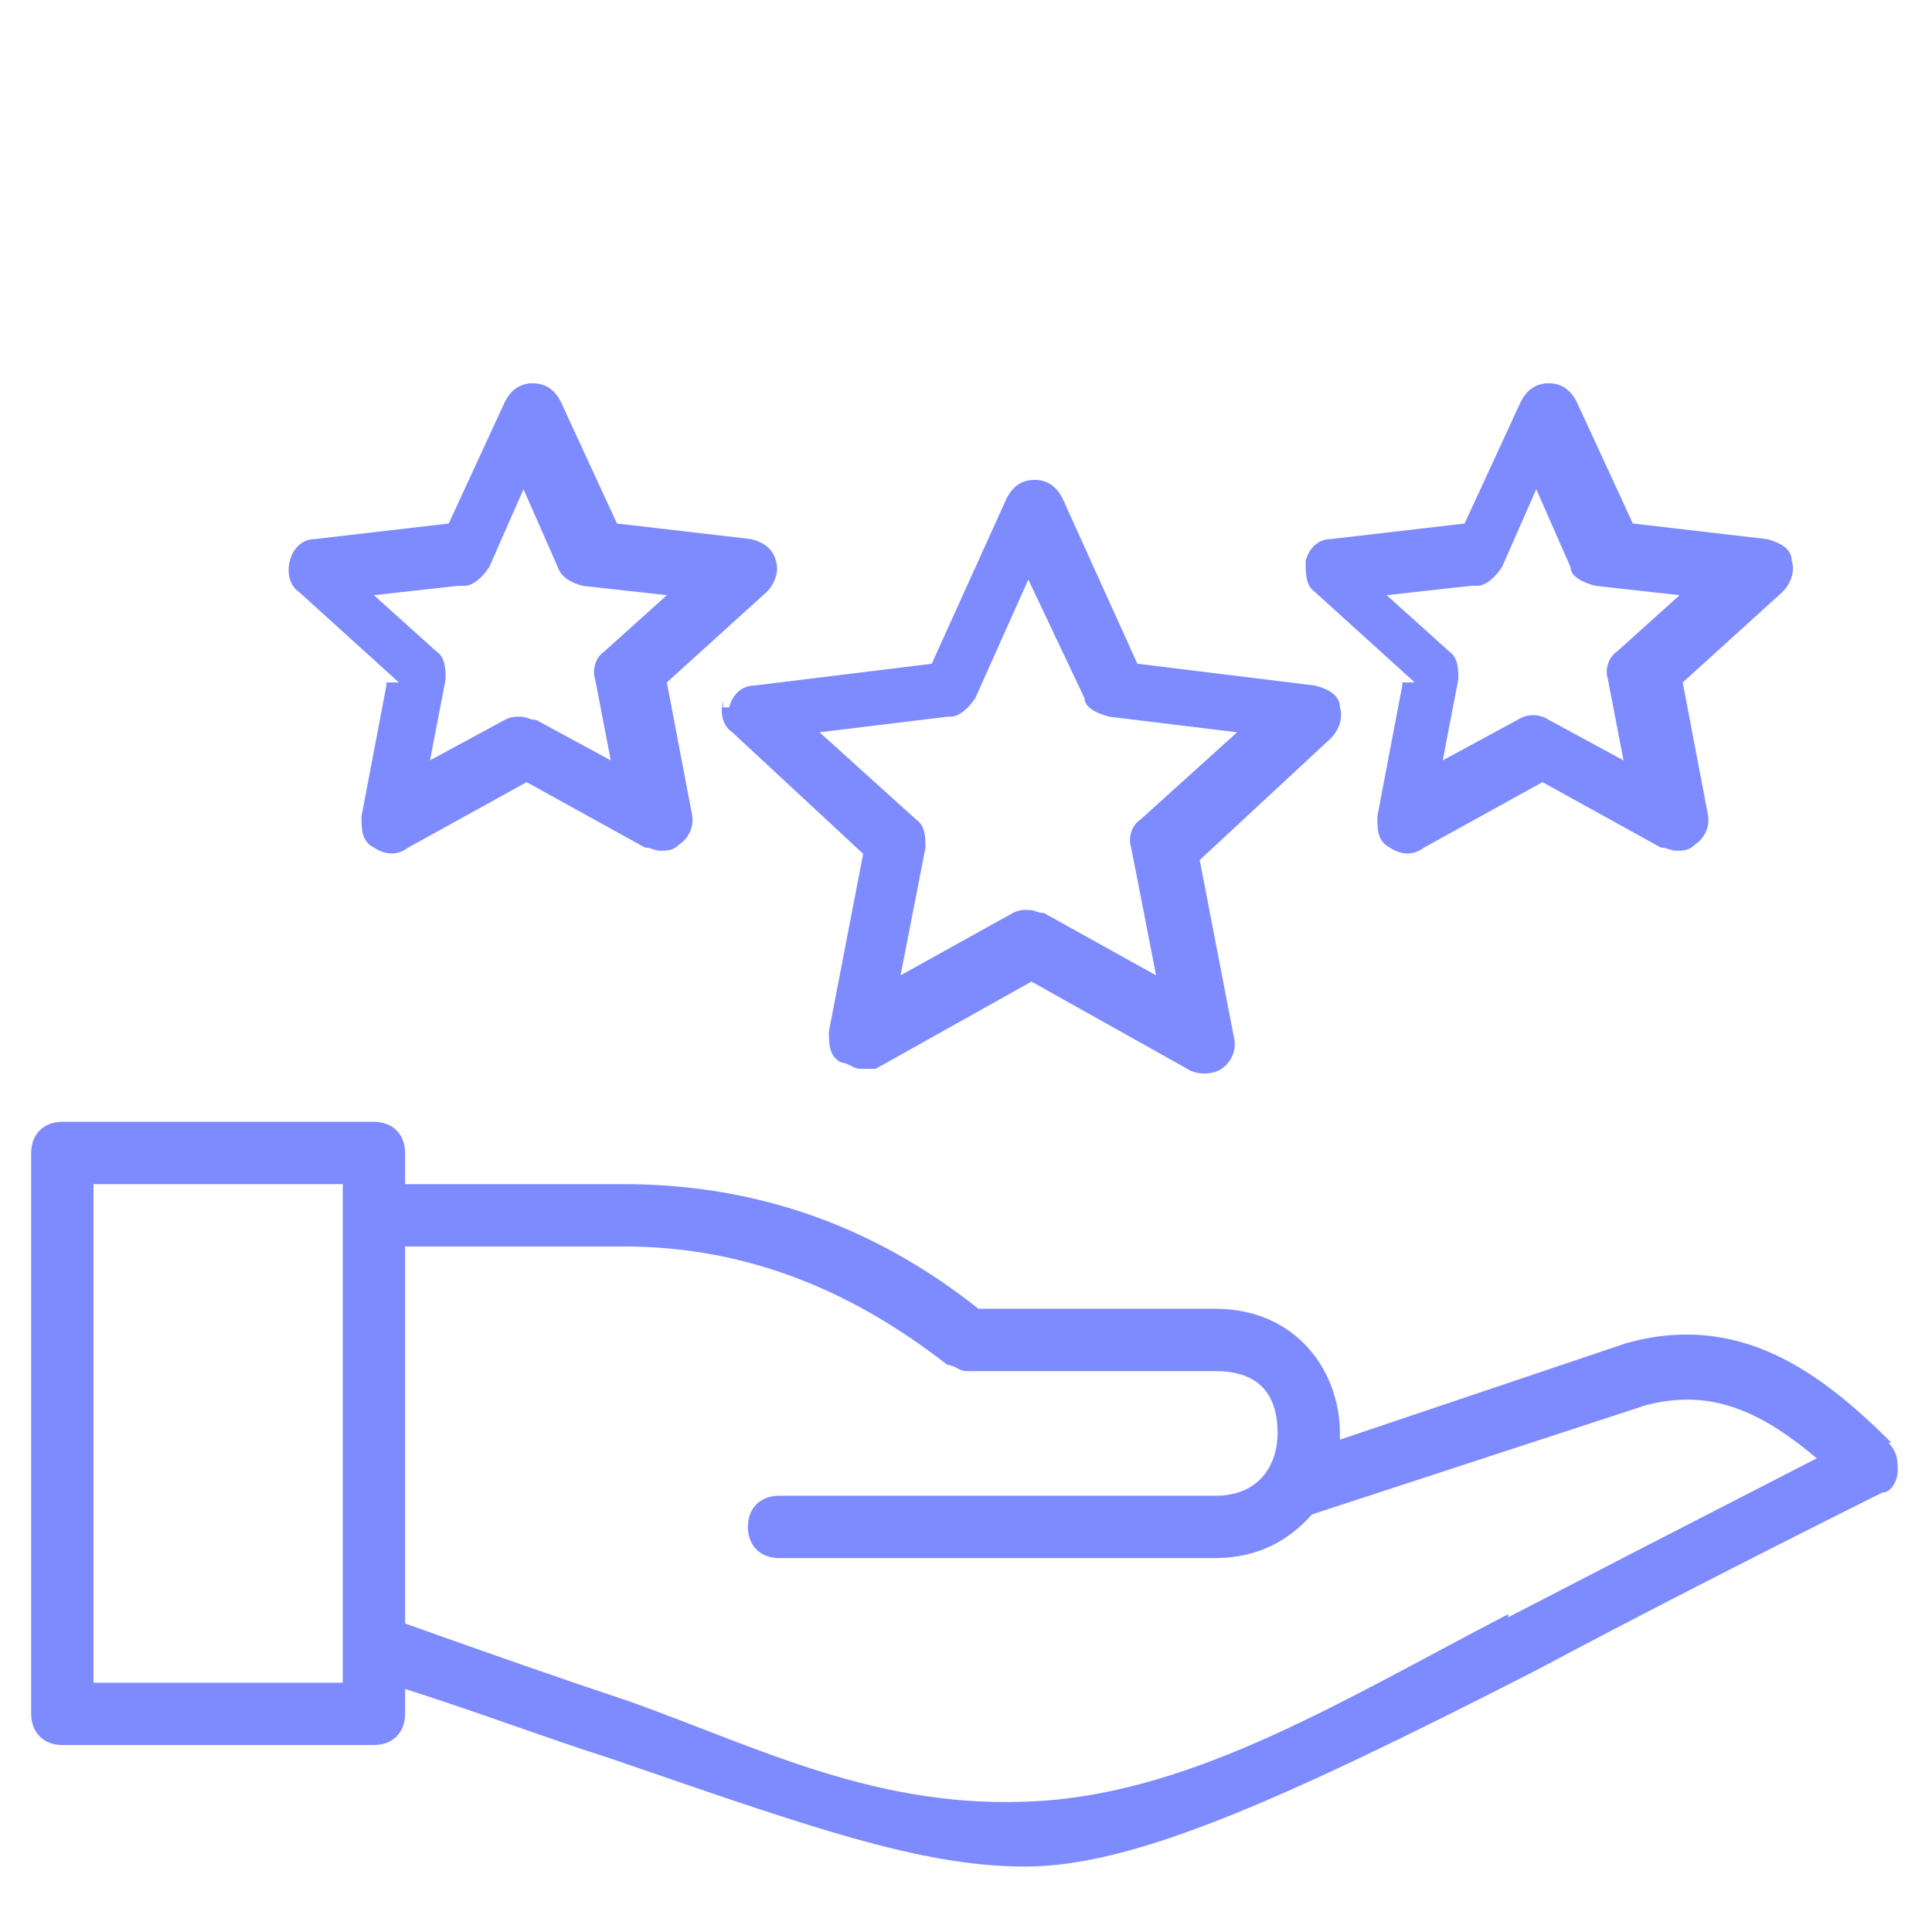
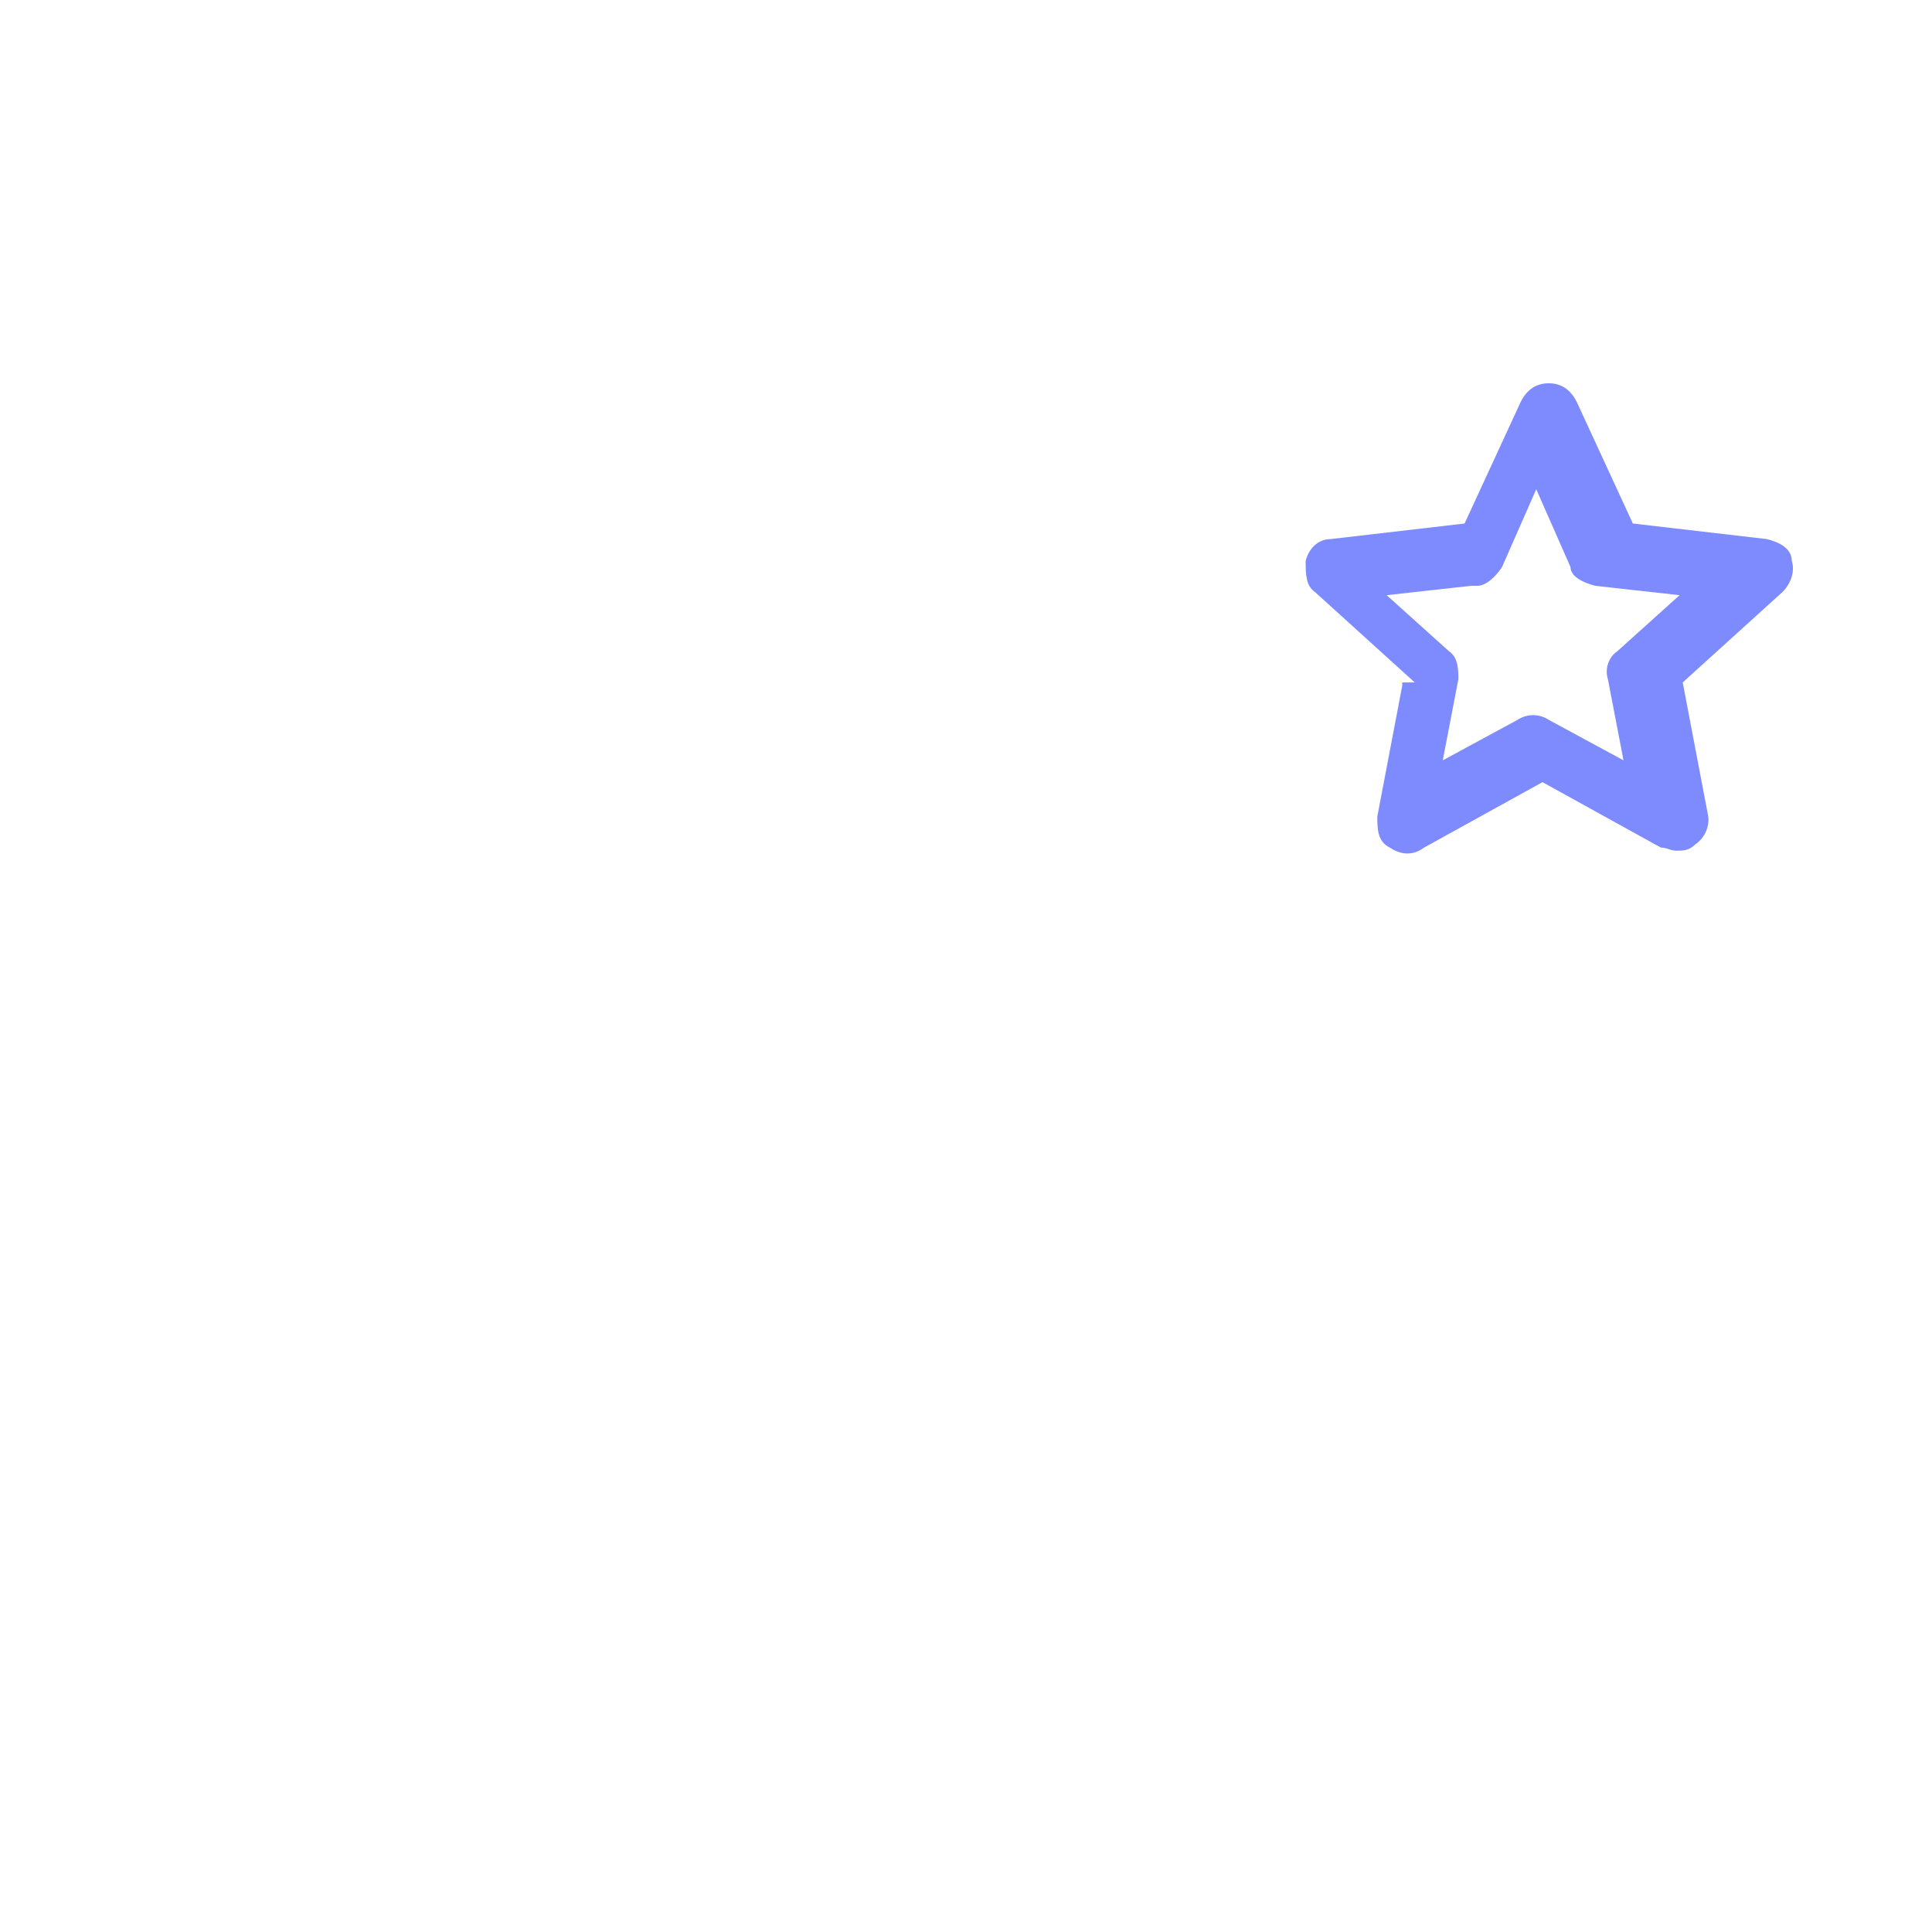
<svg xmlns="http://www.w3.org/2000/svg" id="Layer_1" version="1.1" viewBox="0 0 62 62">
  <defs>
    <style>
      .st0 {
        fill: #7e8bff;
      }
    </style>
  </defs>
-   <path class="st0" d="M60.7,46.3c-2.3-2.3-4.9-4.2-8.5-3.2l-9.2,3.1v-.2c0-2-1.4-4-4-4h-7.6c-3.4-2.7-7.2-4-11.4-4h-7v-1c0-.6-.4-1-1-1H2c-.6,0-1,.4-1,1v18c0,.6.4,1,1,1h10c.6,0,1-.4,1-1v-.8c2.5.8,4.6,1.6,6.5,2.2,6.4,2.2,10,3.5,13.4,3.5s8-2,16.4-6.3c3-1.6,6.7-3.5,11.1-5.7.3,0,.5-.4.5-.7s0-.6-.3-.9h0ZM11,54H3v-16h8v16ZM48.4,51.8c-5.2,2.7-10,5.7-15.1,6s-8.9-1.7-13.1-3.2c-2.1-.7-4.4-1.5-7.2-2.5v-12.1h7c3.8,0,7.2,1.3,10.4,3.8.2,0,.4.2.6.2h8c1.7,0,2,1.1,2,2s-.5,2-2,2h-14c-.6,0-1,.4-1,1s.4,1,1,1h14c1.4,0,2.4-.6,3.1-1.4l10.7-3.5c1.9-.5,3.5,0,5.5,1.7-3.9,2-7.2,3.7-9.9,5.1h0Z" />
-   <path class="st0" d="M23.2,22.5c-.1.4,0,.8.3,1l4.2,3.9-1.1,5.7c0,.4,0,.8.4,1,.2,0,.4.2.6.2s.3,0,.5,0l5-2.8,5,2.8c.3.2.8.2,1.1,0s.5-.6.4-1l-1.1-5.7,4.2-3.9c.3-.3.4-.7.3-1,0-.4-.4-.6-.8-.7l-5.7-.7-2.4-5.3c-.2-.4-.5-.6-.9-.6h0c-.4,0-.7.2-.9.6l-2.4,5.3-5.7.7c-.4,0-.7.3-.8.7h-.2ZM30.5,23c.3,0,.6-.3.8-.6l1.7-3.8,1.8,3.8c0,.3.4.5.8.6l4.1.5-3.1,2.8c-.3.2-.4.6-.3.9l.8,4.1-3.6-2c-.2,0-.3-.1-.5-.1s-.3,0-.5.1l-3.6,2,.8-4.1c0-.3,0-.7-.3-.9l-3.1-2.8,4.1-.5h.1Z" />
-   <path class="st0" d="M12.4,22l-.8,4.2c0,.4,0,.8.4,1,.3.2.7.3,1.1,0l3.8-2.1,3.8,2.1c.2,0,.3.1.5.1s.4,0,.6-.2c.3-.2.5-.6.4-1l-.8-4.2,3.2-2.9c.3-.3.4-.7.3-1-.1-.4-.4-.6-.8-.7l-4.3-.5-1.8-3.9c-.2-.4-.5-.6-.9-.6s-.7.2-.9.6l-1.8,3.9-4.3.5c-.4,0-.7.3-.8.7-.1.4,0,.8.3,1l3.2,2.9h-.4ZM14.9,18.8c.3,0,.6-.3.8-.6l1.1-2.5,1.1,2.5c.1.3.4.5.8.6l2.7.3-2,1.8c-.3.2-.4.6-.3.9l.5,2.6-2.4-1.3c-.2,0-.3-.1-.5-.1s-.3,0-.5.1l-2.4,1.3.5-2.6c0-.3,0-.7-.3-.9l-2-1.8,2.7-.3h.2Z" />
  <path class="st0" d="M45,22l-.8,4.2c0,.4,0,.8.4,1,.3.2.7.3,1.1,0l3.8-2.1,3.8,2.1c.2,0,.3.1.5.1s.4,0,.6-.2c.3-.2.5-.6.4-1l-.8-4.2,3.2-2.9c.3-.3.4-.7.3-1,0-.4-.4-.6-.8-.7l-4.3-.5-1.8-3.9c-.2-.4-.5-.6-.9-.6s-.7.2-.9.6l-1.8,3.9-4.3.5c-.4,0-.7.3-.8.7,0,.4,0,.8.3,1l3.2,2.9h-.4ZM47.4,18.8c.3,0,.6-.3.8-.6l1.1-2.5,1.1,2.5c0,.3.4.5.8.6l2.7.3-2,1.8c-.3.2-.4.6-.3.9l.5,2.6-2.4-1.3c-.3-.2-.7-.2-1,0l-2.4,1.3.5-2.6c0-.3,0-.7-.3-.9l-2-1.8,2.7-.3h.2Z" />
</svg>